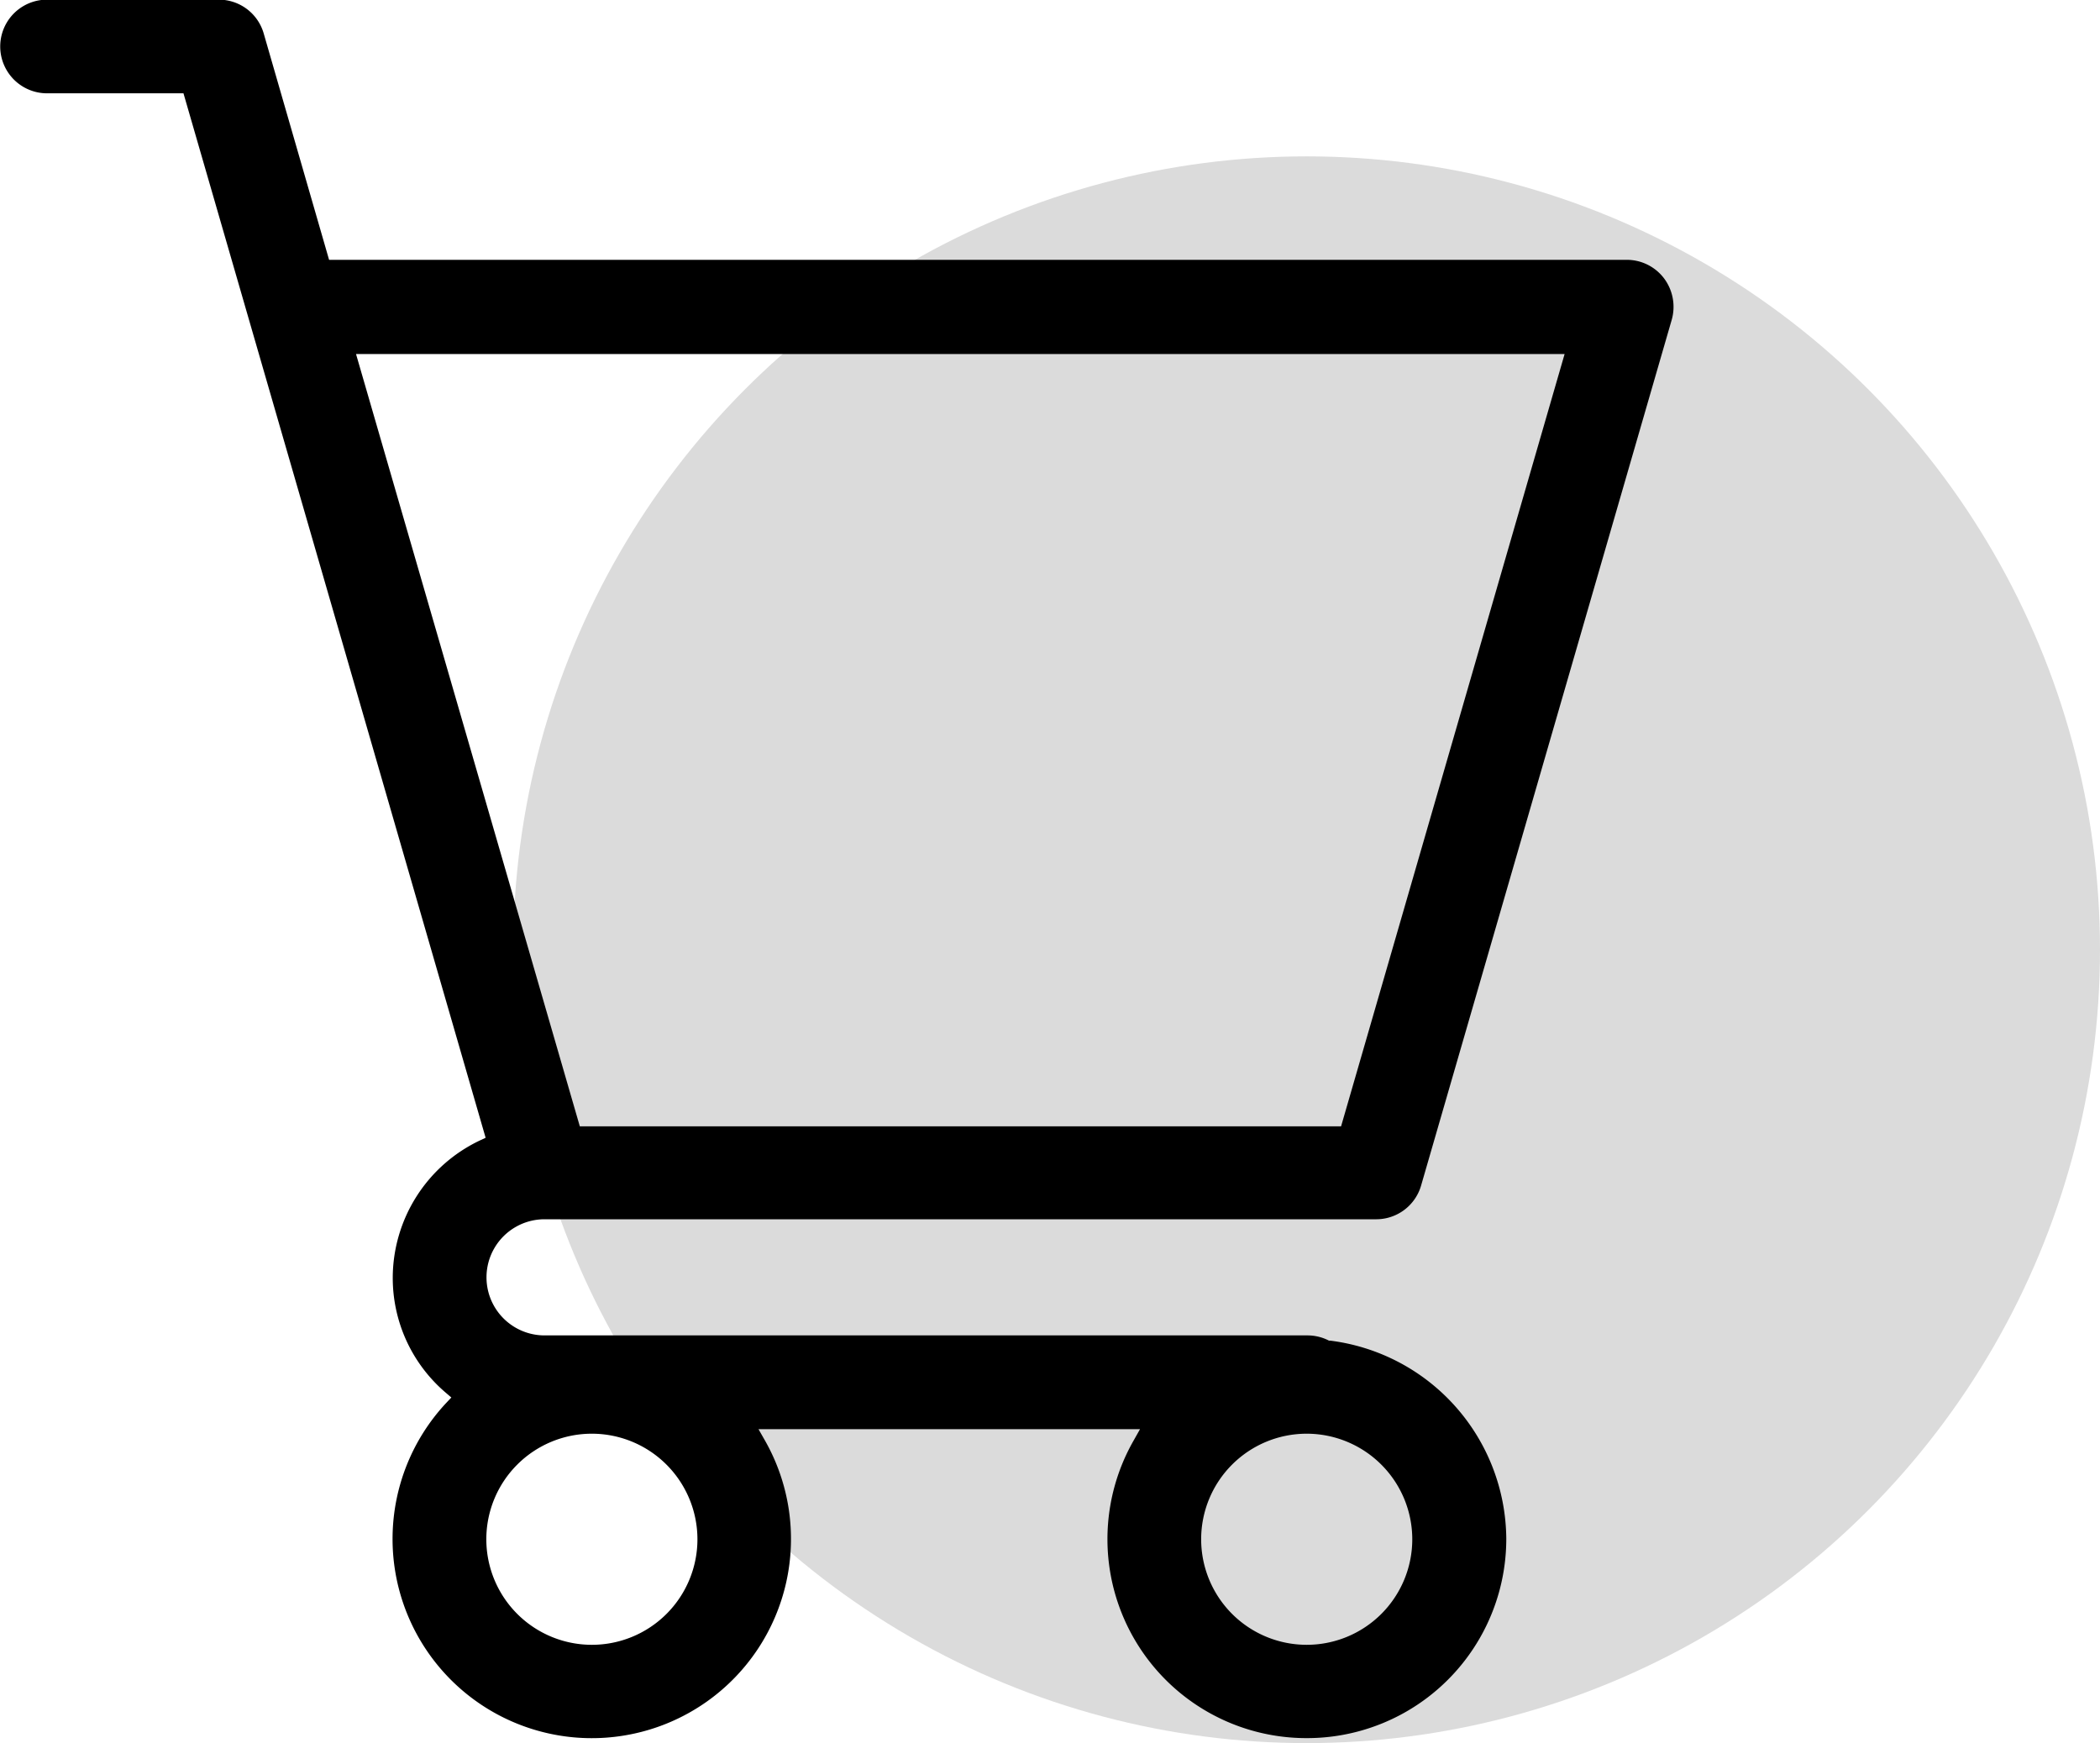
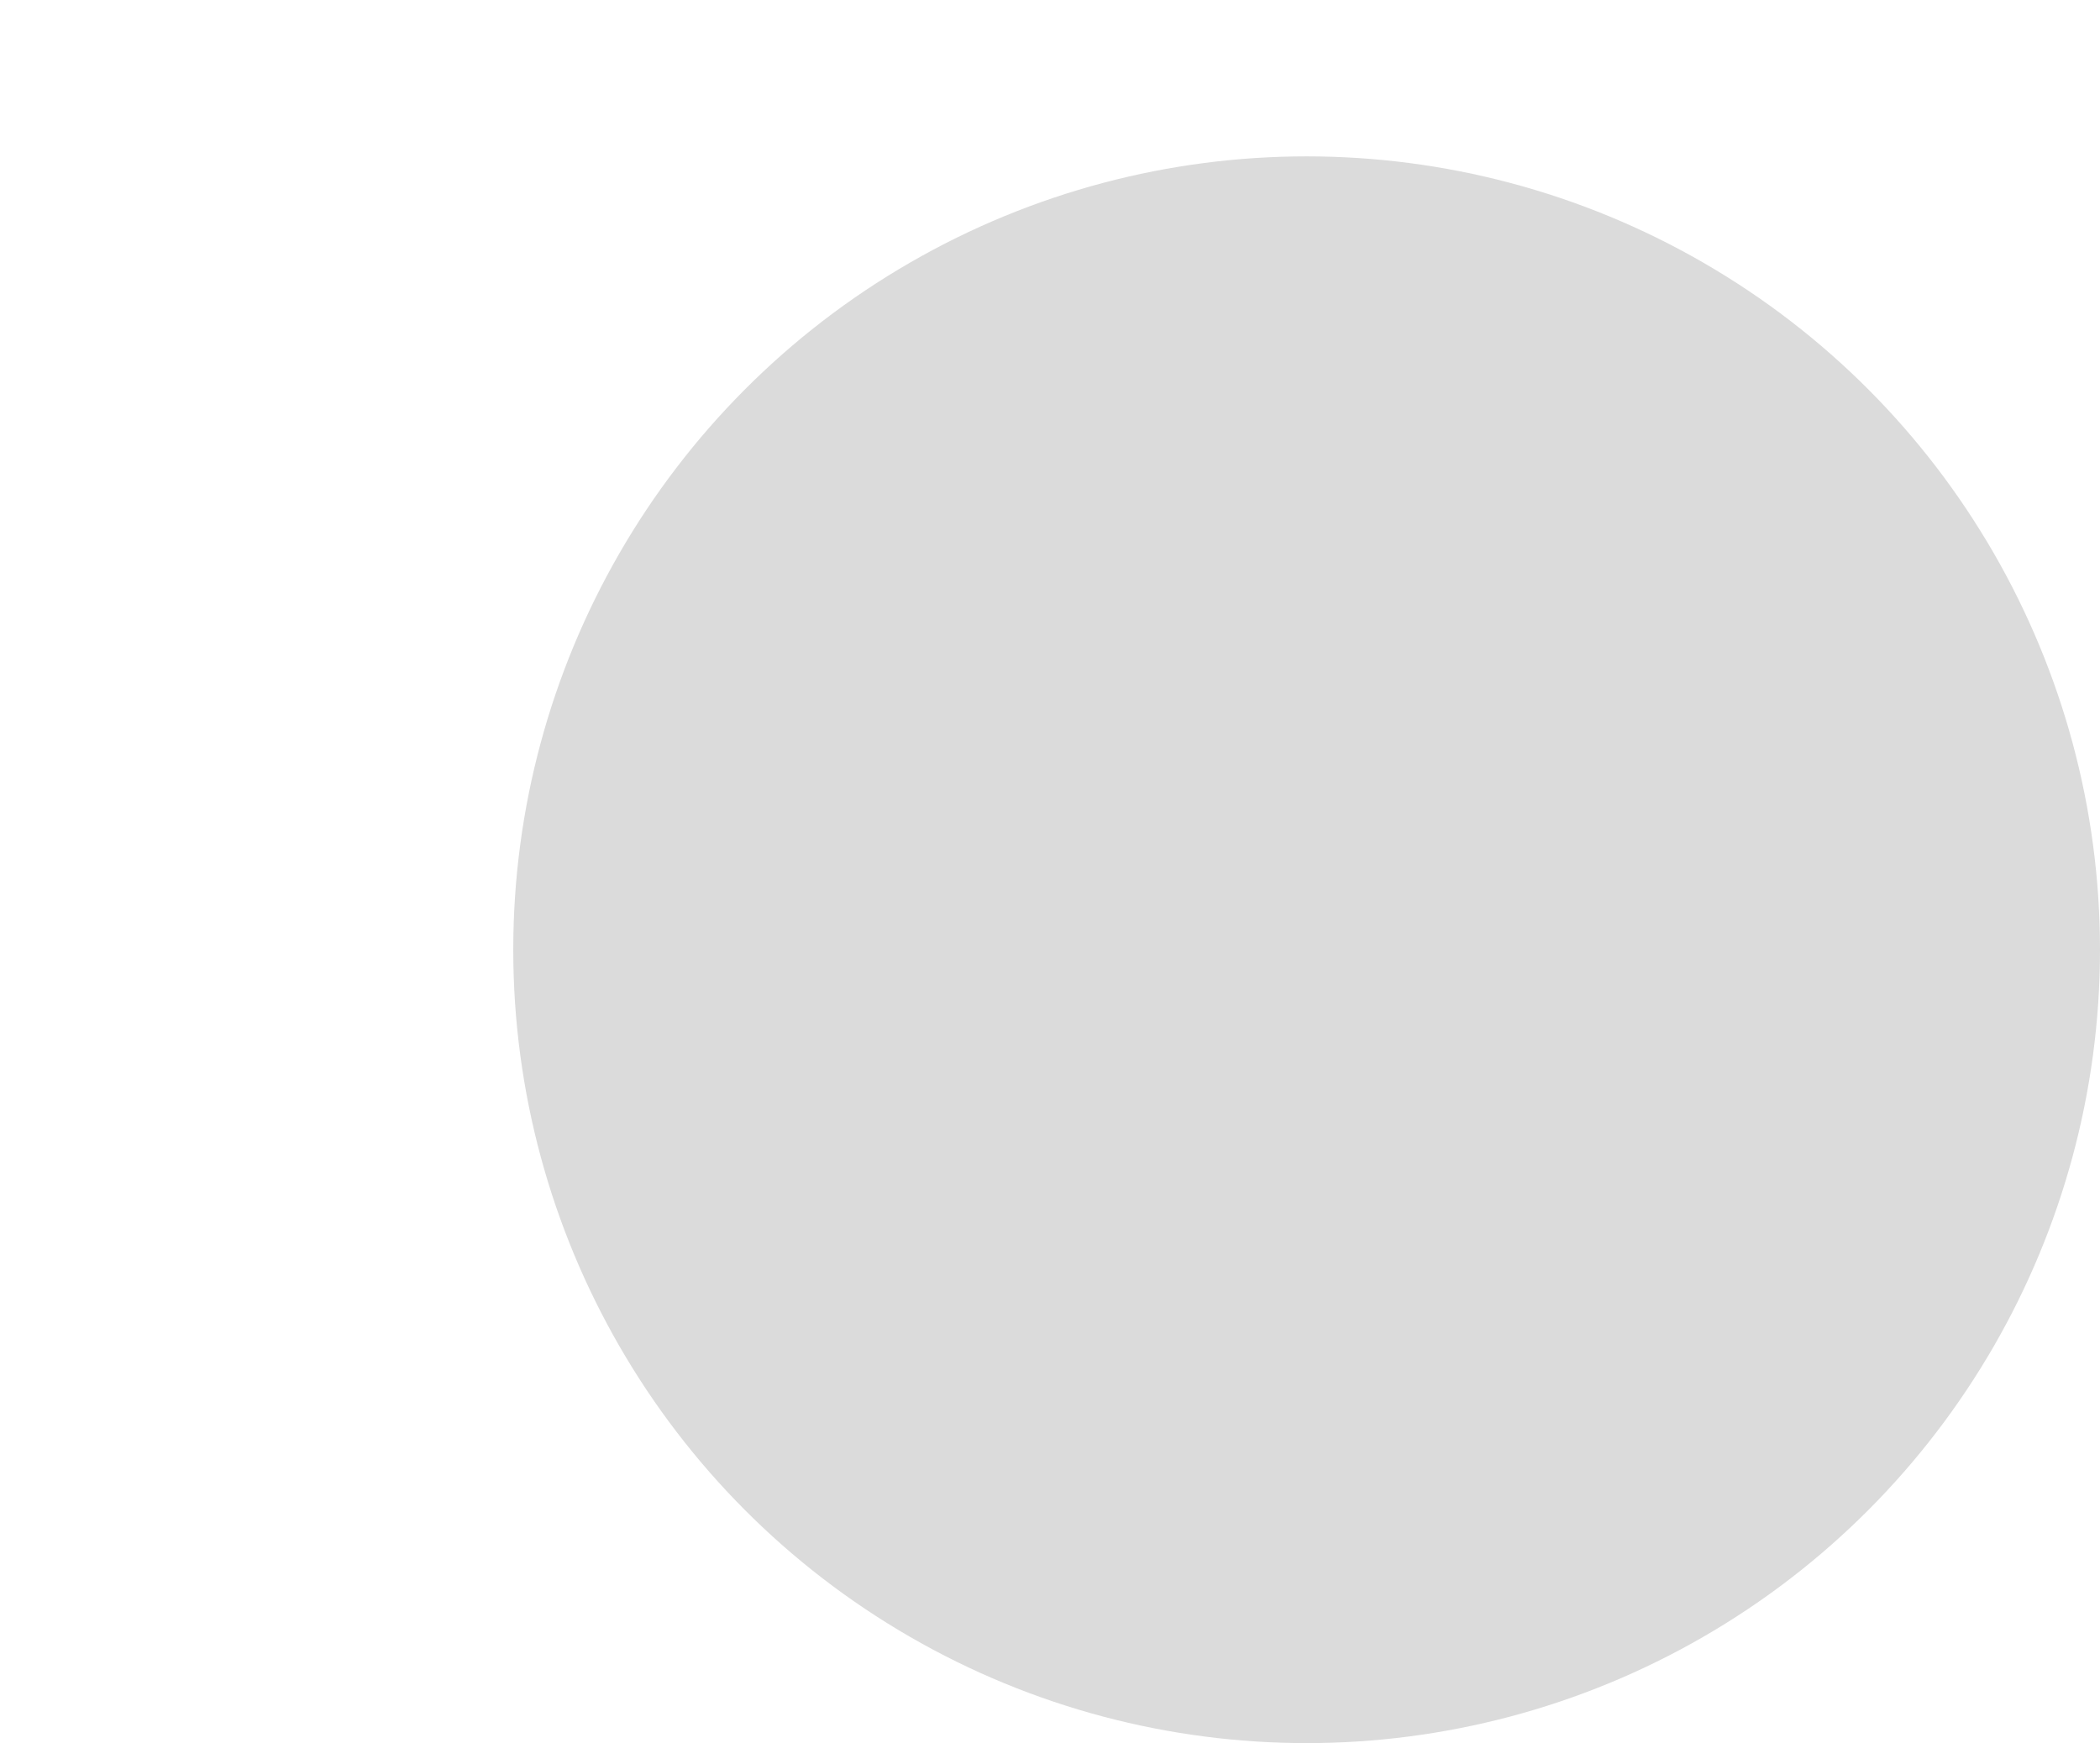
<svg xmlns="http://www.w3.org/2000/svg" width="24.013" height="19.933" viewBox="0 0 24.013 19.933">
  <g id="Group_3" data-name="Group 3" transform="translate(-197.757 -160.015)">
    <circle id="Ellipse_2" data-name="Ellipse 2" cx="9.072" cy="9.072" r="9.072" transform="translate(203.626 161.803)" fill="#dbdbdb" />
-     <path id="Path_7" data-name="Path 7" d="M212.7,179.89a2.275,2.275,0,0,1-1.982-3.4l.075-.133H206.43l.076.133a2.278,2.278,0,1,1-3.652-.427l.064-.068-.07-.06a1.723,1.723,0,0,1-.6-1.311,1.742,1.742,0,0,1,.994-1.567l.068-.032-3.455-11.943h-1.56a.535.535,0,1,1,0-1.071h1.963a.534.534,0,0,1,.514.385l.748,2.59h14.839a.534.534,0,0,1,.429.216.543.543,0,0,1,.085.469l-2.866,9.9a.534.534,0,0,1-.514.386h-9.509a.664.664,0,1,0,0,1.328h8.72a.537.537,0,0,1,.236.053l.014.007.015,0a2.3,2.3,0,0,1,2.012,2.259A2.279,2.279,0,0,1,212.7,179.89Zm0-3.481a1.207,1.207,0,1,0,1.206,1.207,1.208,1.208,0,0,0-1.206-1.207Zm-8.175,0a1.207,1.207,0,1,0,1.207,1.207A1.208,1.208,0,0,0,204.523,176.409Zm-.138-3.515h8.705l2.556-8.831H201.828Z" />
  </g>
</svg>